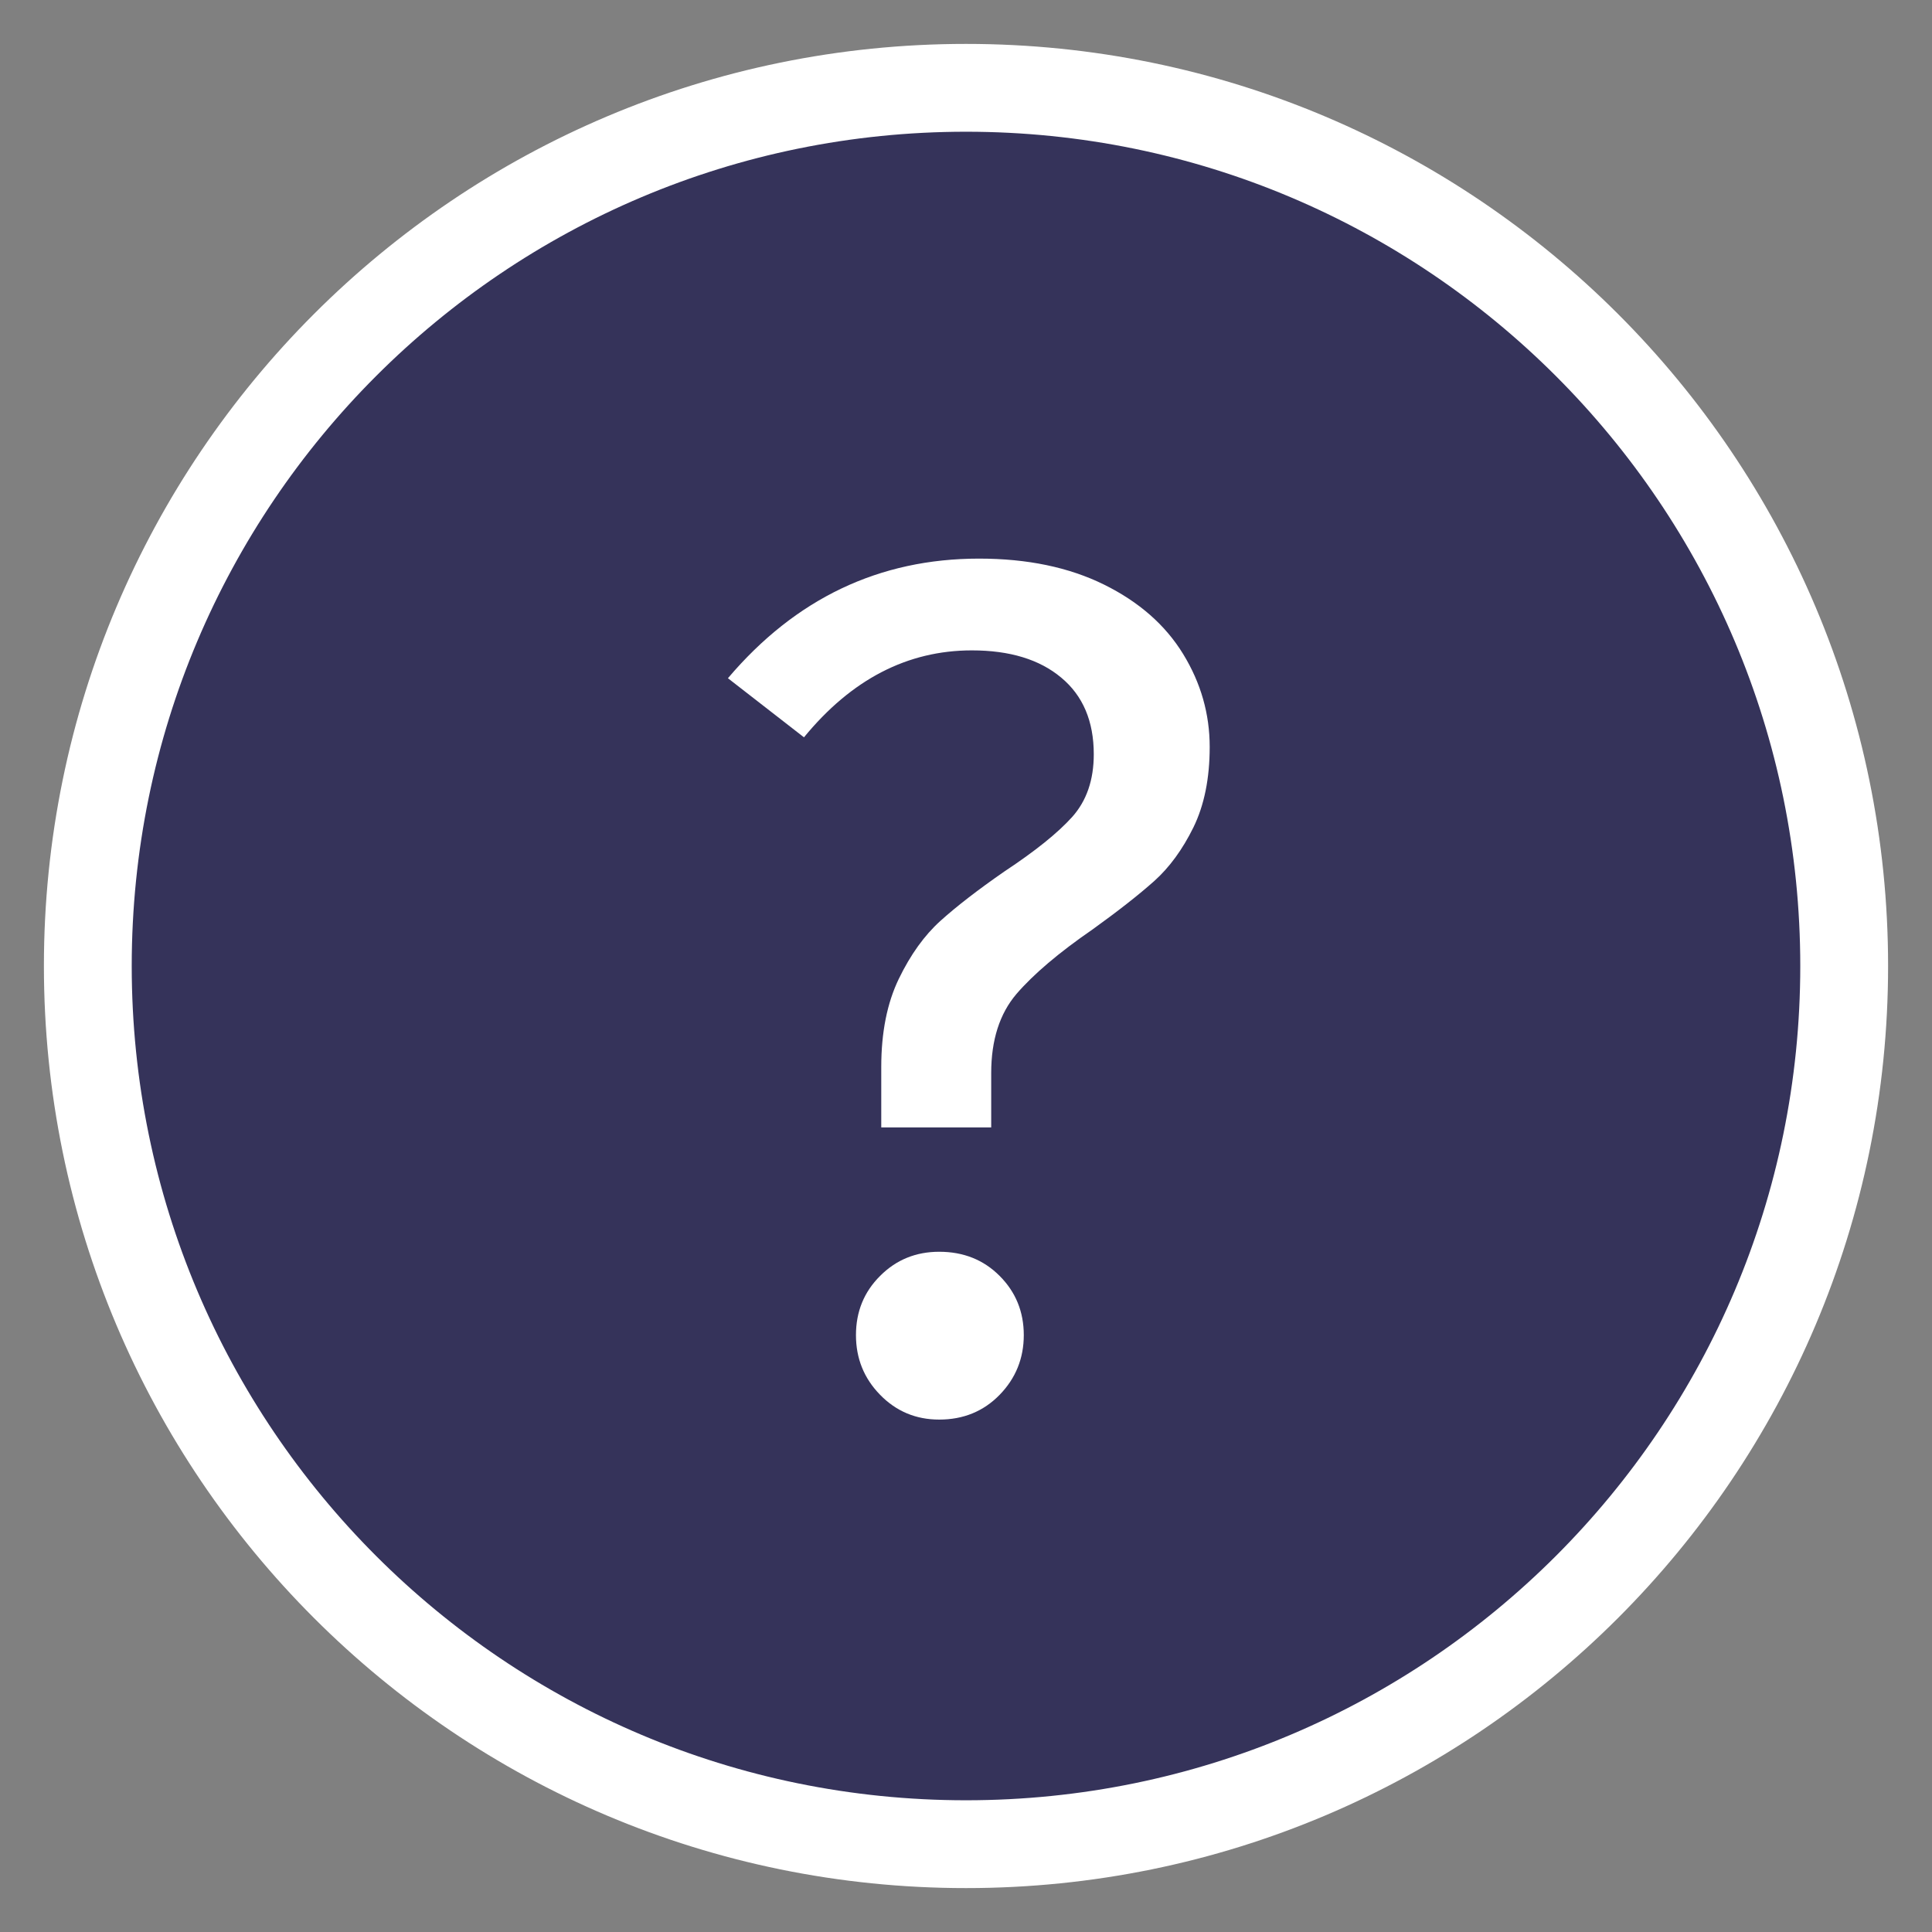
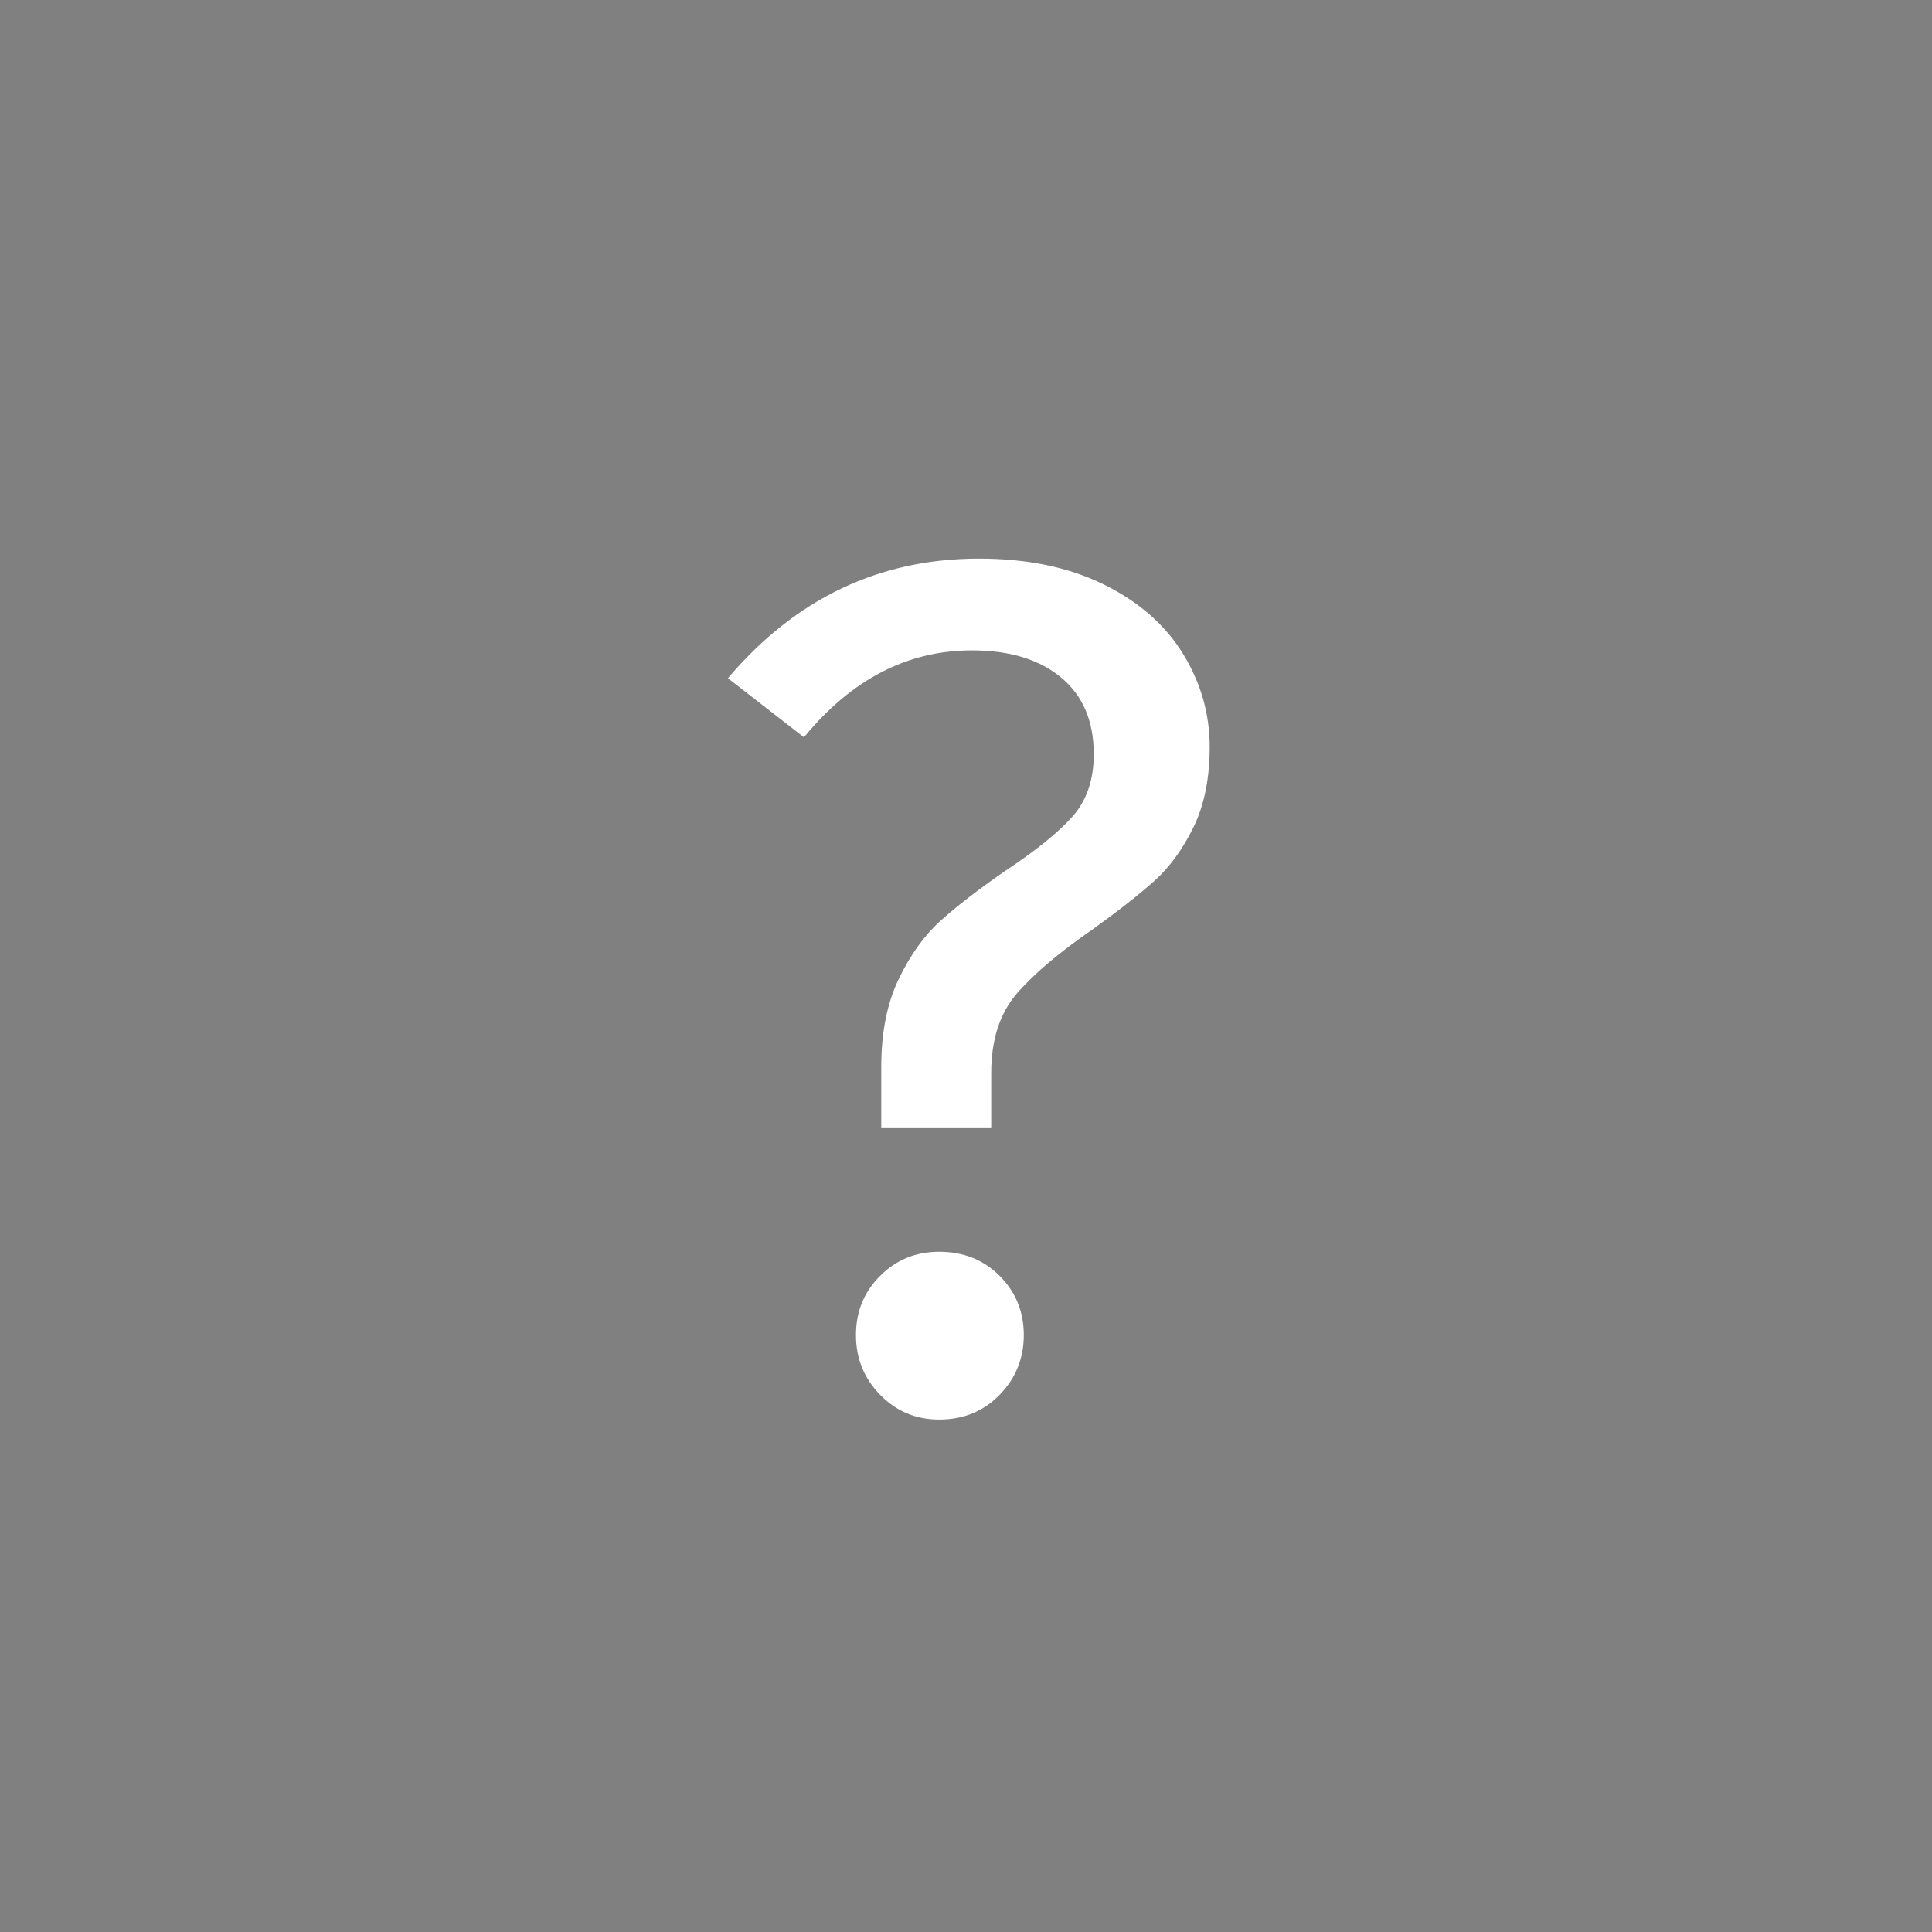
<svg xmlns="http://www.w3.org/2000/svg" width="22" height="22" viewBox="0 0 22 22" fill="none">
  <rect x="0" y="0" width="22" height="22" fill="#808080" stroke="none" />
-   <path fill-rule="evenodd" clip-rule="evenodd" d="M11 21C16.523 21 21 16.523 21 11C21 5.477 16.523 1 11 1C5.477 1 1 5.477 1 11C1 16.523 5.477 21 11 21Z" fill="#35335A" stroke="white" />
  <path fill-rule="evenodd" clip-rule="evenodd" d="M11.149 6.361C11.699 6.361 12.173 6.46 12.572 6.657C12.971 6.854 13.271 7.118 13.473 7.448C13.675 7.778 13.775 8.13 13.775 8.506C13.775 8.864 13.713 9.169 13.59 9.421C13.466 9.673 13.317 9.877 13.143 10.033C12.969 10.188 12.735 10.372 12.442 10.583C12.057 10.848 11.768 11.094 11.575 11.318C11.383 11.543 11.287 11.843 11.287 12.219V12.838H10.035V12.15C10.035 11.756 10.102 11.421 10.235 11.146C10.368 10.871 10.526 10.651 10.709 10.486C10.892 10.321 11.135 10.133 11.438 9.923C11.786 9.693 12.043 9.487 12.208 9.304C12.373 9.12 12.455 8.882 12.455 8.589C12.455 8.213 12.332 7.922 12.084 7.716C11.837 7.509 11.497 7.406 11.067 7.406C10.333 7.406 9.696 7.736 9.155 8.396L8.289 7.723C9.059 6.815 10.012 6.361 11.149 6.361ZM10.695 14.254C10.97 14.254 11.2 14.345 11.383 14.529C11.566 14.712 11.658 14.937 11.658 15.203C11.658 15.468 11.566 15.695 11.383 15.883C11.2 16.071 10.97 16.165 10.695 16.165C10.43 16.165 10.205 16.071 10.022 15.883C9.838 15.695 9.747 15.468 9.747 15.203C9.747 14.937 9.838 14.712 10.022 14.529C10.205 14.345 10.43 14.254 10.695 14.254Z" fill="white" />
</svg>